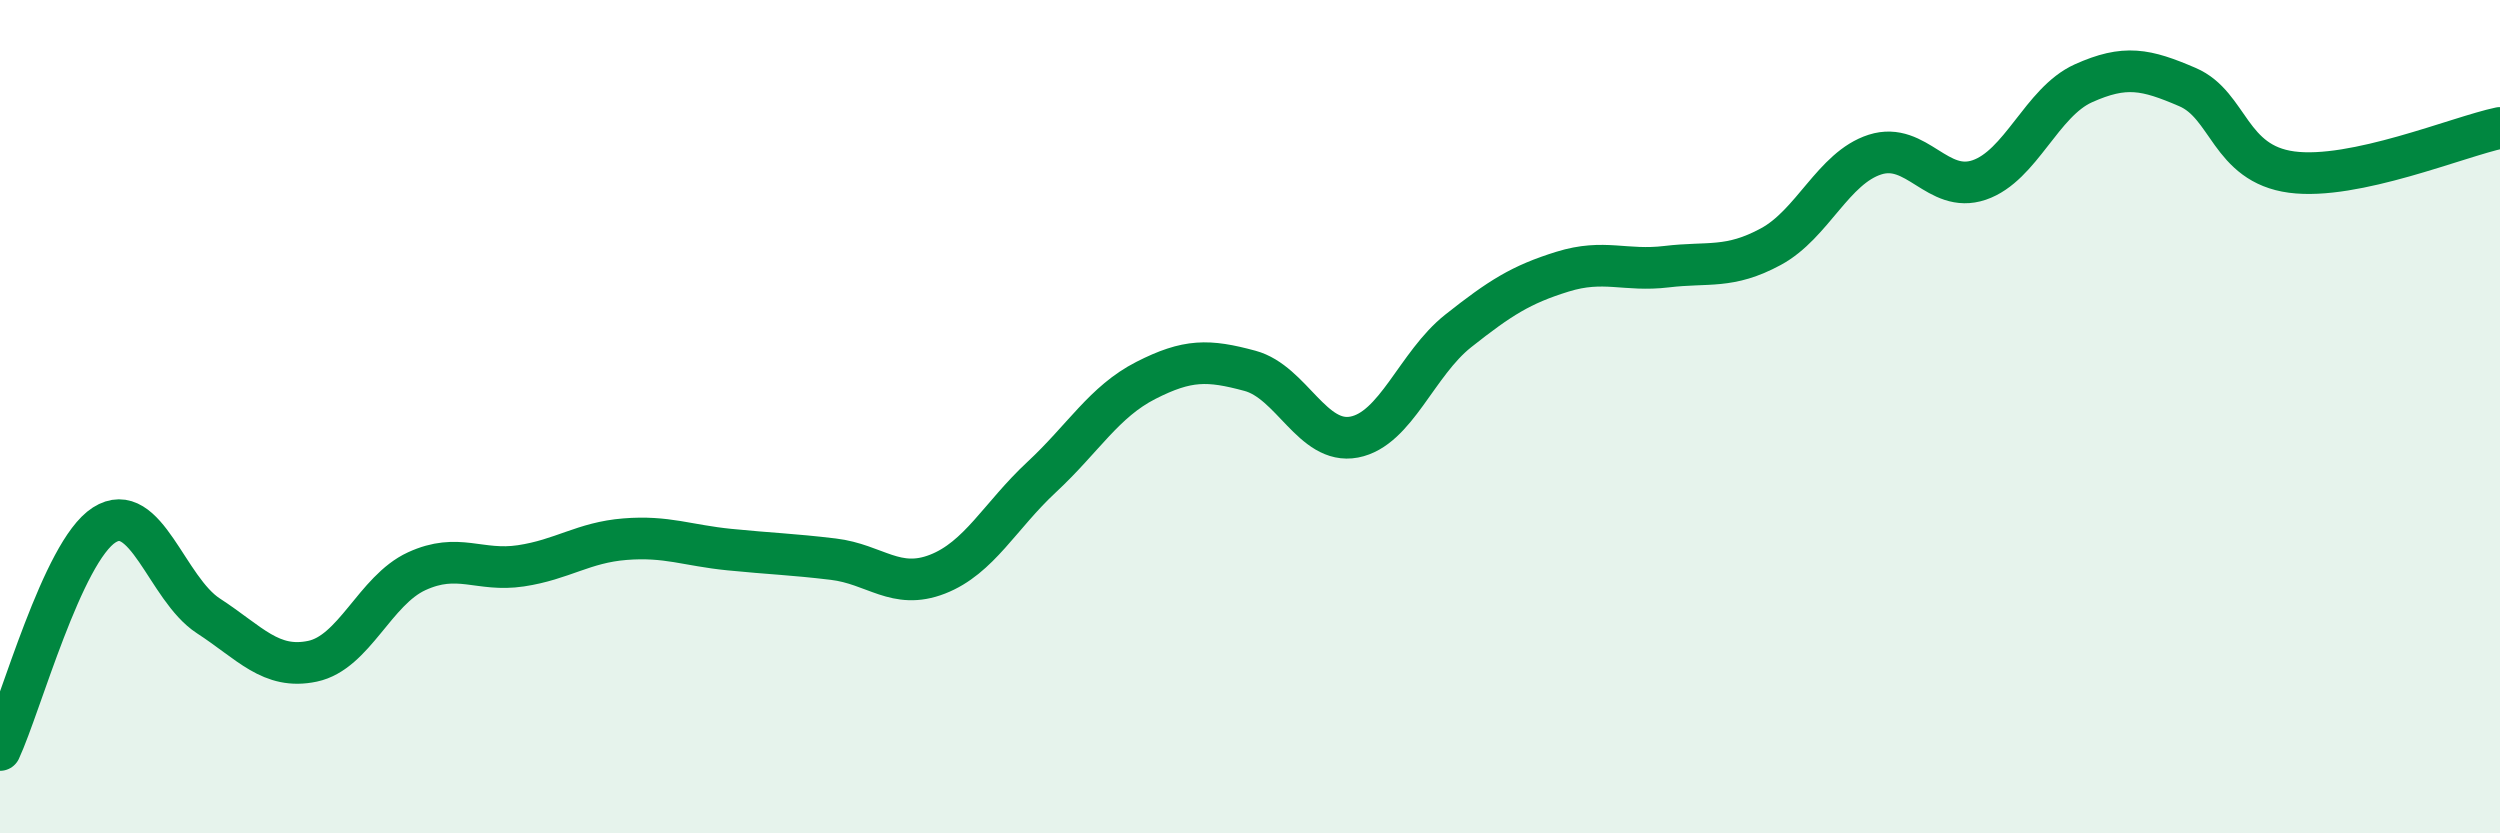
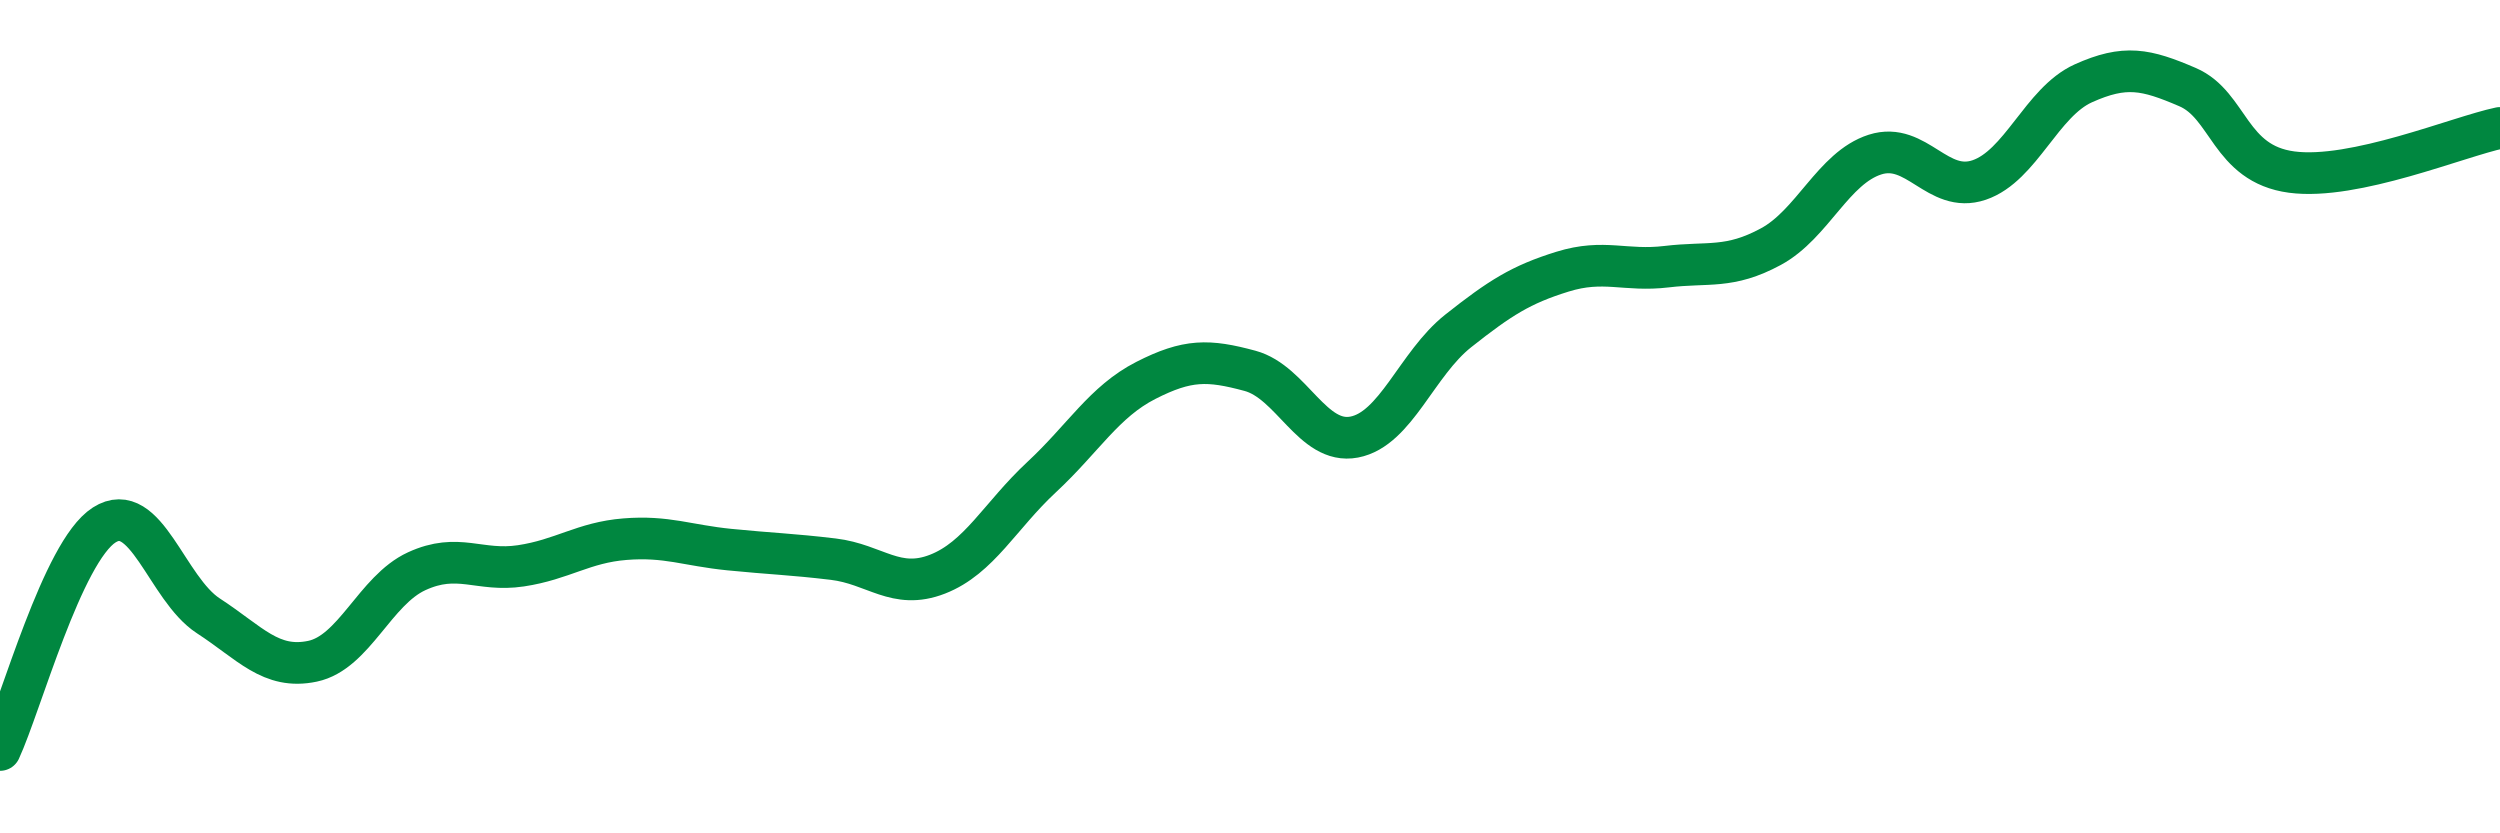
<svg xmlns="http://www.w3.org/2000/svg" width="60" height="20" viewBox="0 0 60 20">
-   <path d="M 0,18 C 0.5,16.92 1.5,13.24 2.5,12.6 C 3.5,11.96 4,14.13 5,14.78 C 6,15.43 6.5,16.08 7.5,15.87 C 8.5,15.66 9,14.17 10,13.71 C 11,13.25 11.5,13.73 12.5,13.58 C 13.5,13.43 14,13.02 15,12.94 C 16,12.86 16.5,13.09 17.5,13.19 C 18.5,13.29 19,13.3 20,13.42 C 21,13.54 21.5,14.17 22.5,13.78 C 23.5,13.39 24,12.38 25,11.45 C 26,10.52 26.5,9.64 27.5,9.13 C 28.5,8.62 29,8.63 30,8.9 C 31,9.17 31.5,10.68 32.5,10.49 C 33.5,10.3 34,8.73 35,7.94 C 36,7.15 36.5,6.83 37.5,6.52 C 38.5,6.21 39,6.52 40,6.4 C 41,6.28 41.5,6.46 42.5,5.92 C 43.5,5.38 44,4.03 45,3.71 C 46,3.39 46.5,4.66 47.5,4.32 C 48.5,3.98 49,2.45 50,2 C 51,1.55 51.5,1.66 52.5,2.09 C 53.5,2.52 53.5,3.93 55,4.13 C 56.5,4.33 59,3.28 60,3.07L60 20L0 20Z" fill="#008740" opacity="0.1" stroke-linecap="round" stroke-linejoin="round" />
  <path d="M 0,18 C 0.5,16.92 1.5,13.24 2.5,12.6 C 3.5,11.96 4,14.13 5,14.78 C 6,15.43 6.5,16.08 7.5,15.87 C 8.5,15.66 9,14.17 10,13.71 C 11,13.25 11.5,13.73 12.5,13.58 C 13.5,13.43 14,13.02 15,12.94 C 16,12.86 16.5,13.09 17.5,13.19 C 18.5,13.29 19,13.3 20,13.42 C 21,13.54 21.5,14.17 22.5,13.78 C 23.5,13.39 24,12.38 25,11.45 C 26,10.52 26.5,9.64 27.5,9.13 C 28.5,8.62 29,8.63 30,8.9 C 31,9.17 31.5,10.68 32.5,10.49 C 33.5,10.3 34,8.73 35,7.94 C 36,7.15 36.5,6.83 37.5,6.52 C 38.5,6.21 39,6.52 40,6.4 C 41,6.28 41.5,6.46 42.5,5.92 C 43.5,5.38 44,4.03 45,3.71 C 46,3.39 46.5,4.66 47.5,4.32 C 48.5,3.98 49,2.45 50,2 C 51,1.55 51.5,1.66 52.5,2.09 C 53.5,2.52 53.5,3.93 55,4.13 C 56.5,4.33 59,3.28 60,3.07" stroke="#008740" stroke-width="1" fill="none" stroke-linecap="round" stroke-linejoin="round" />
</svg>